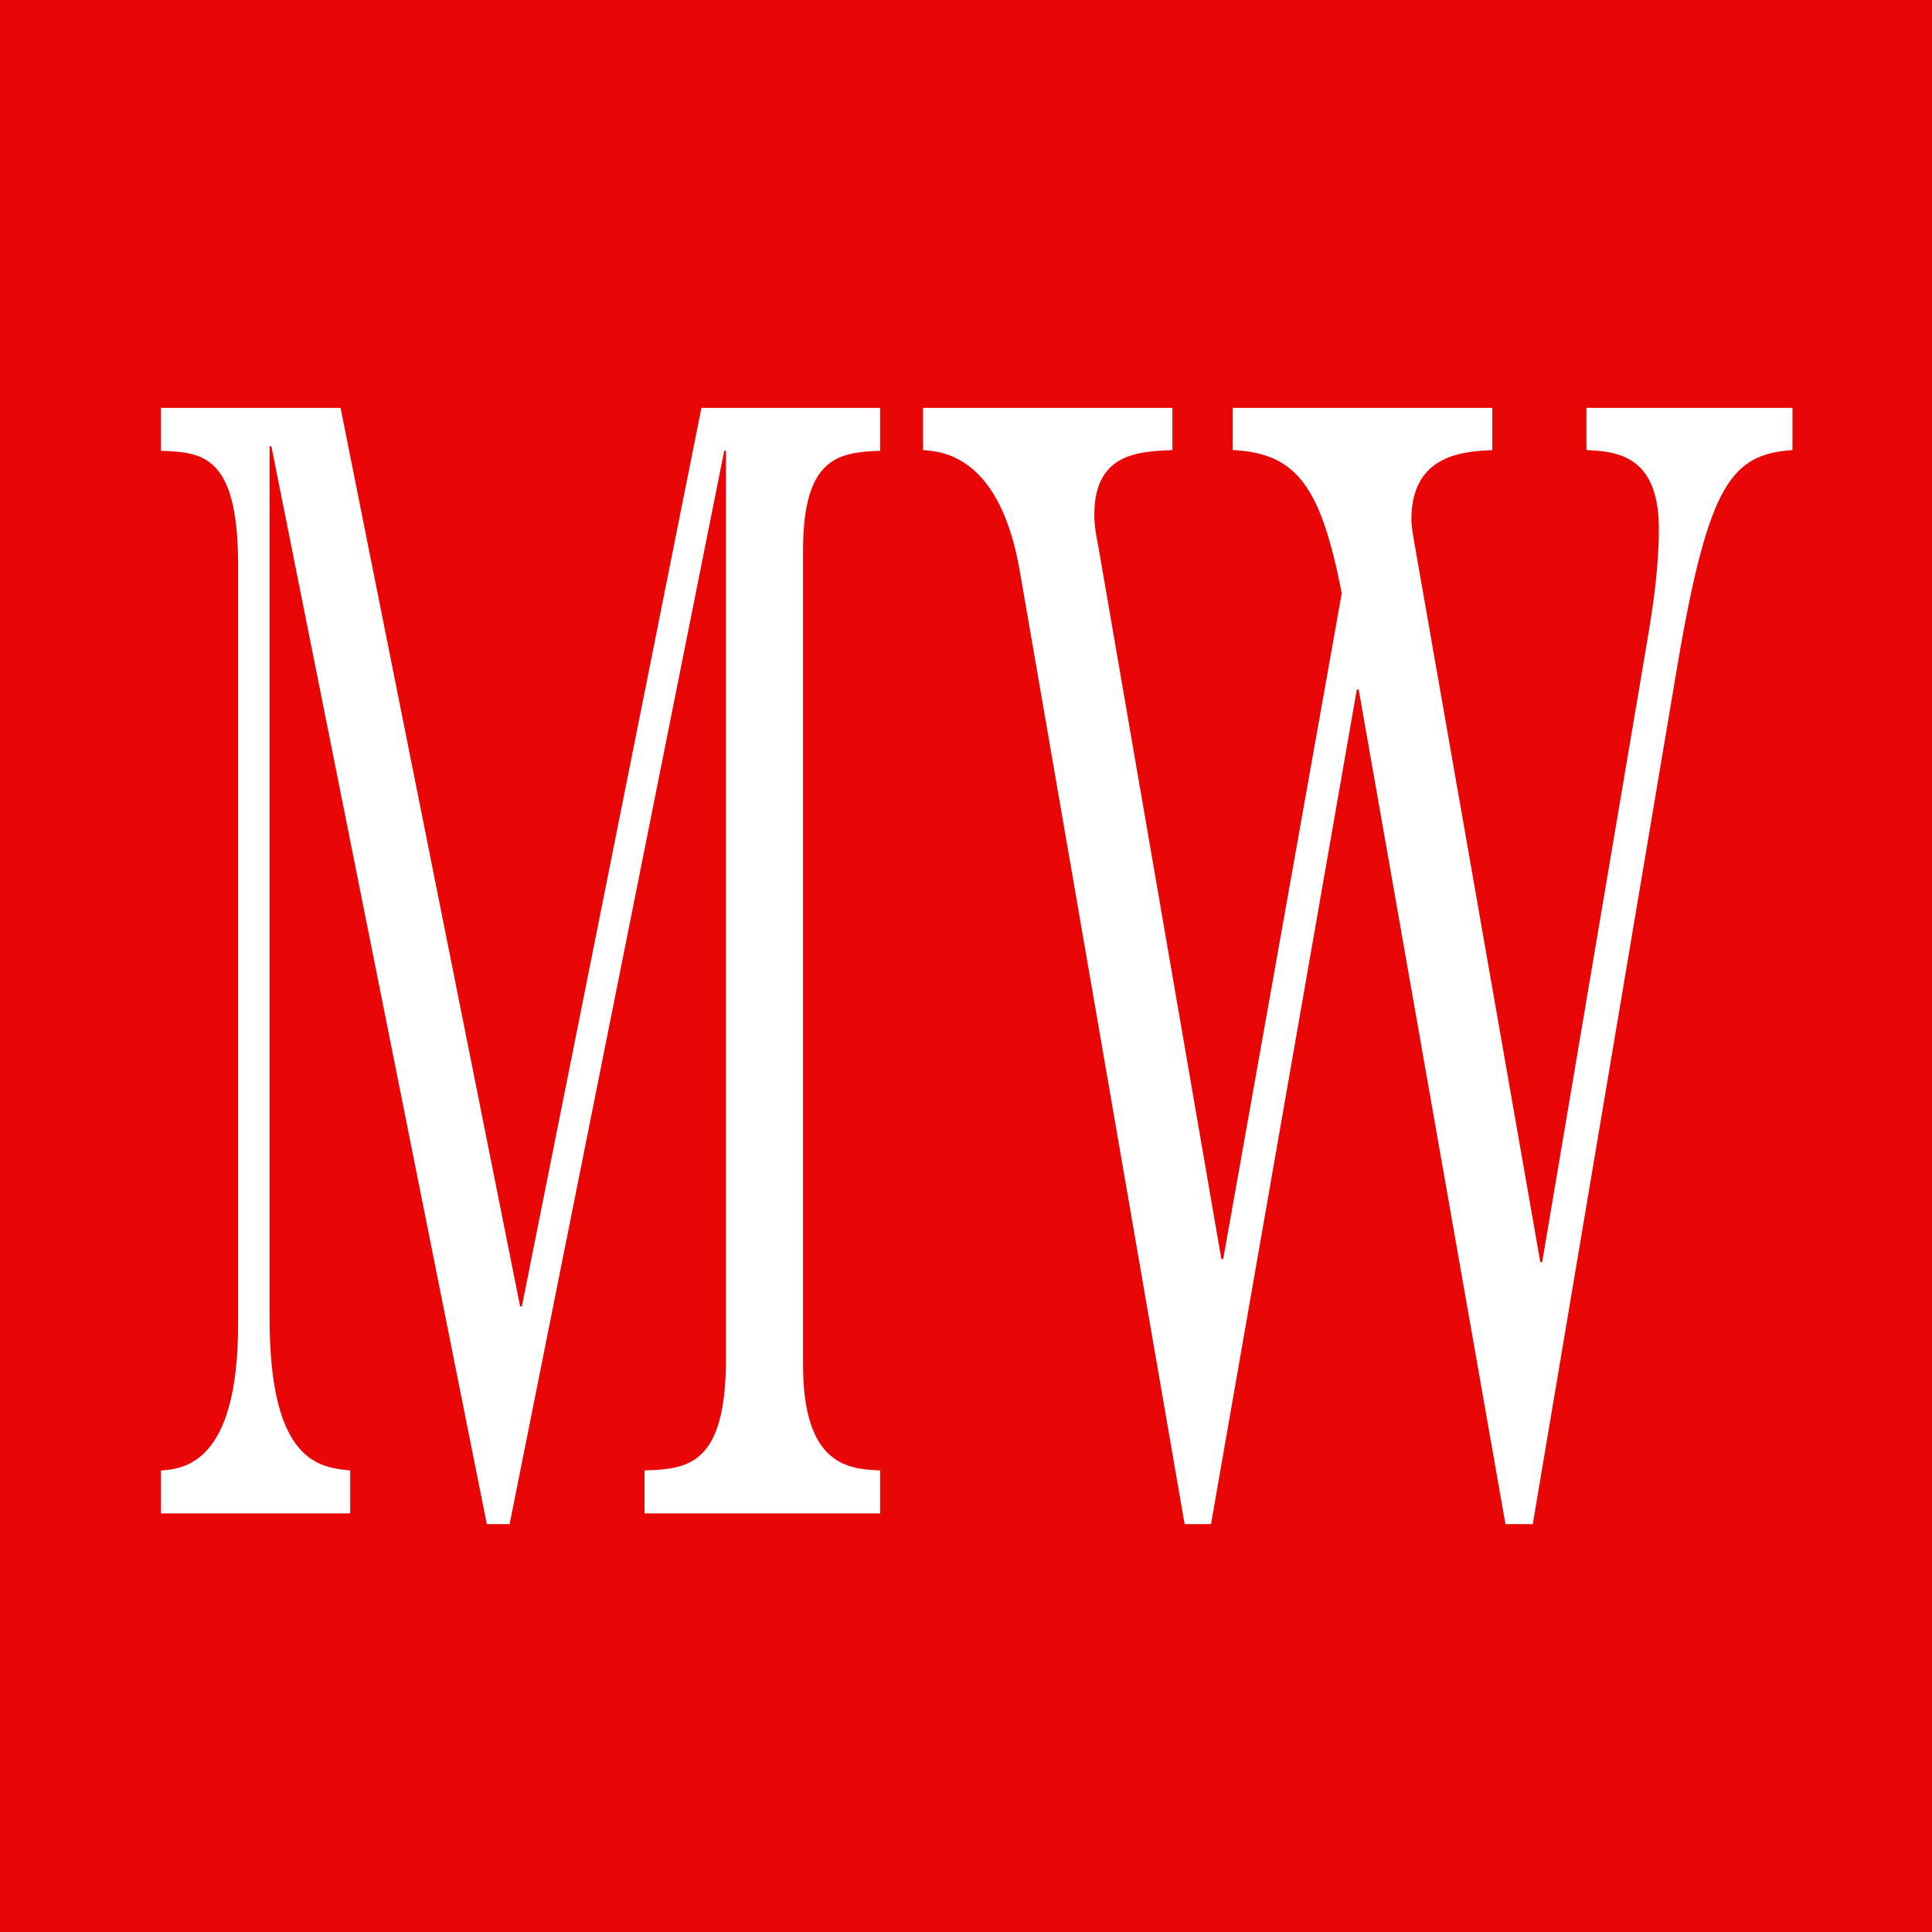
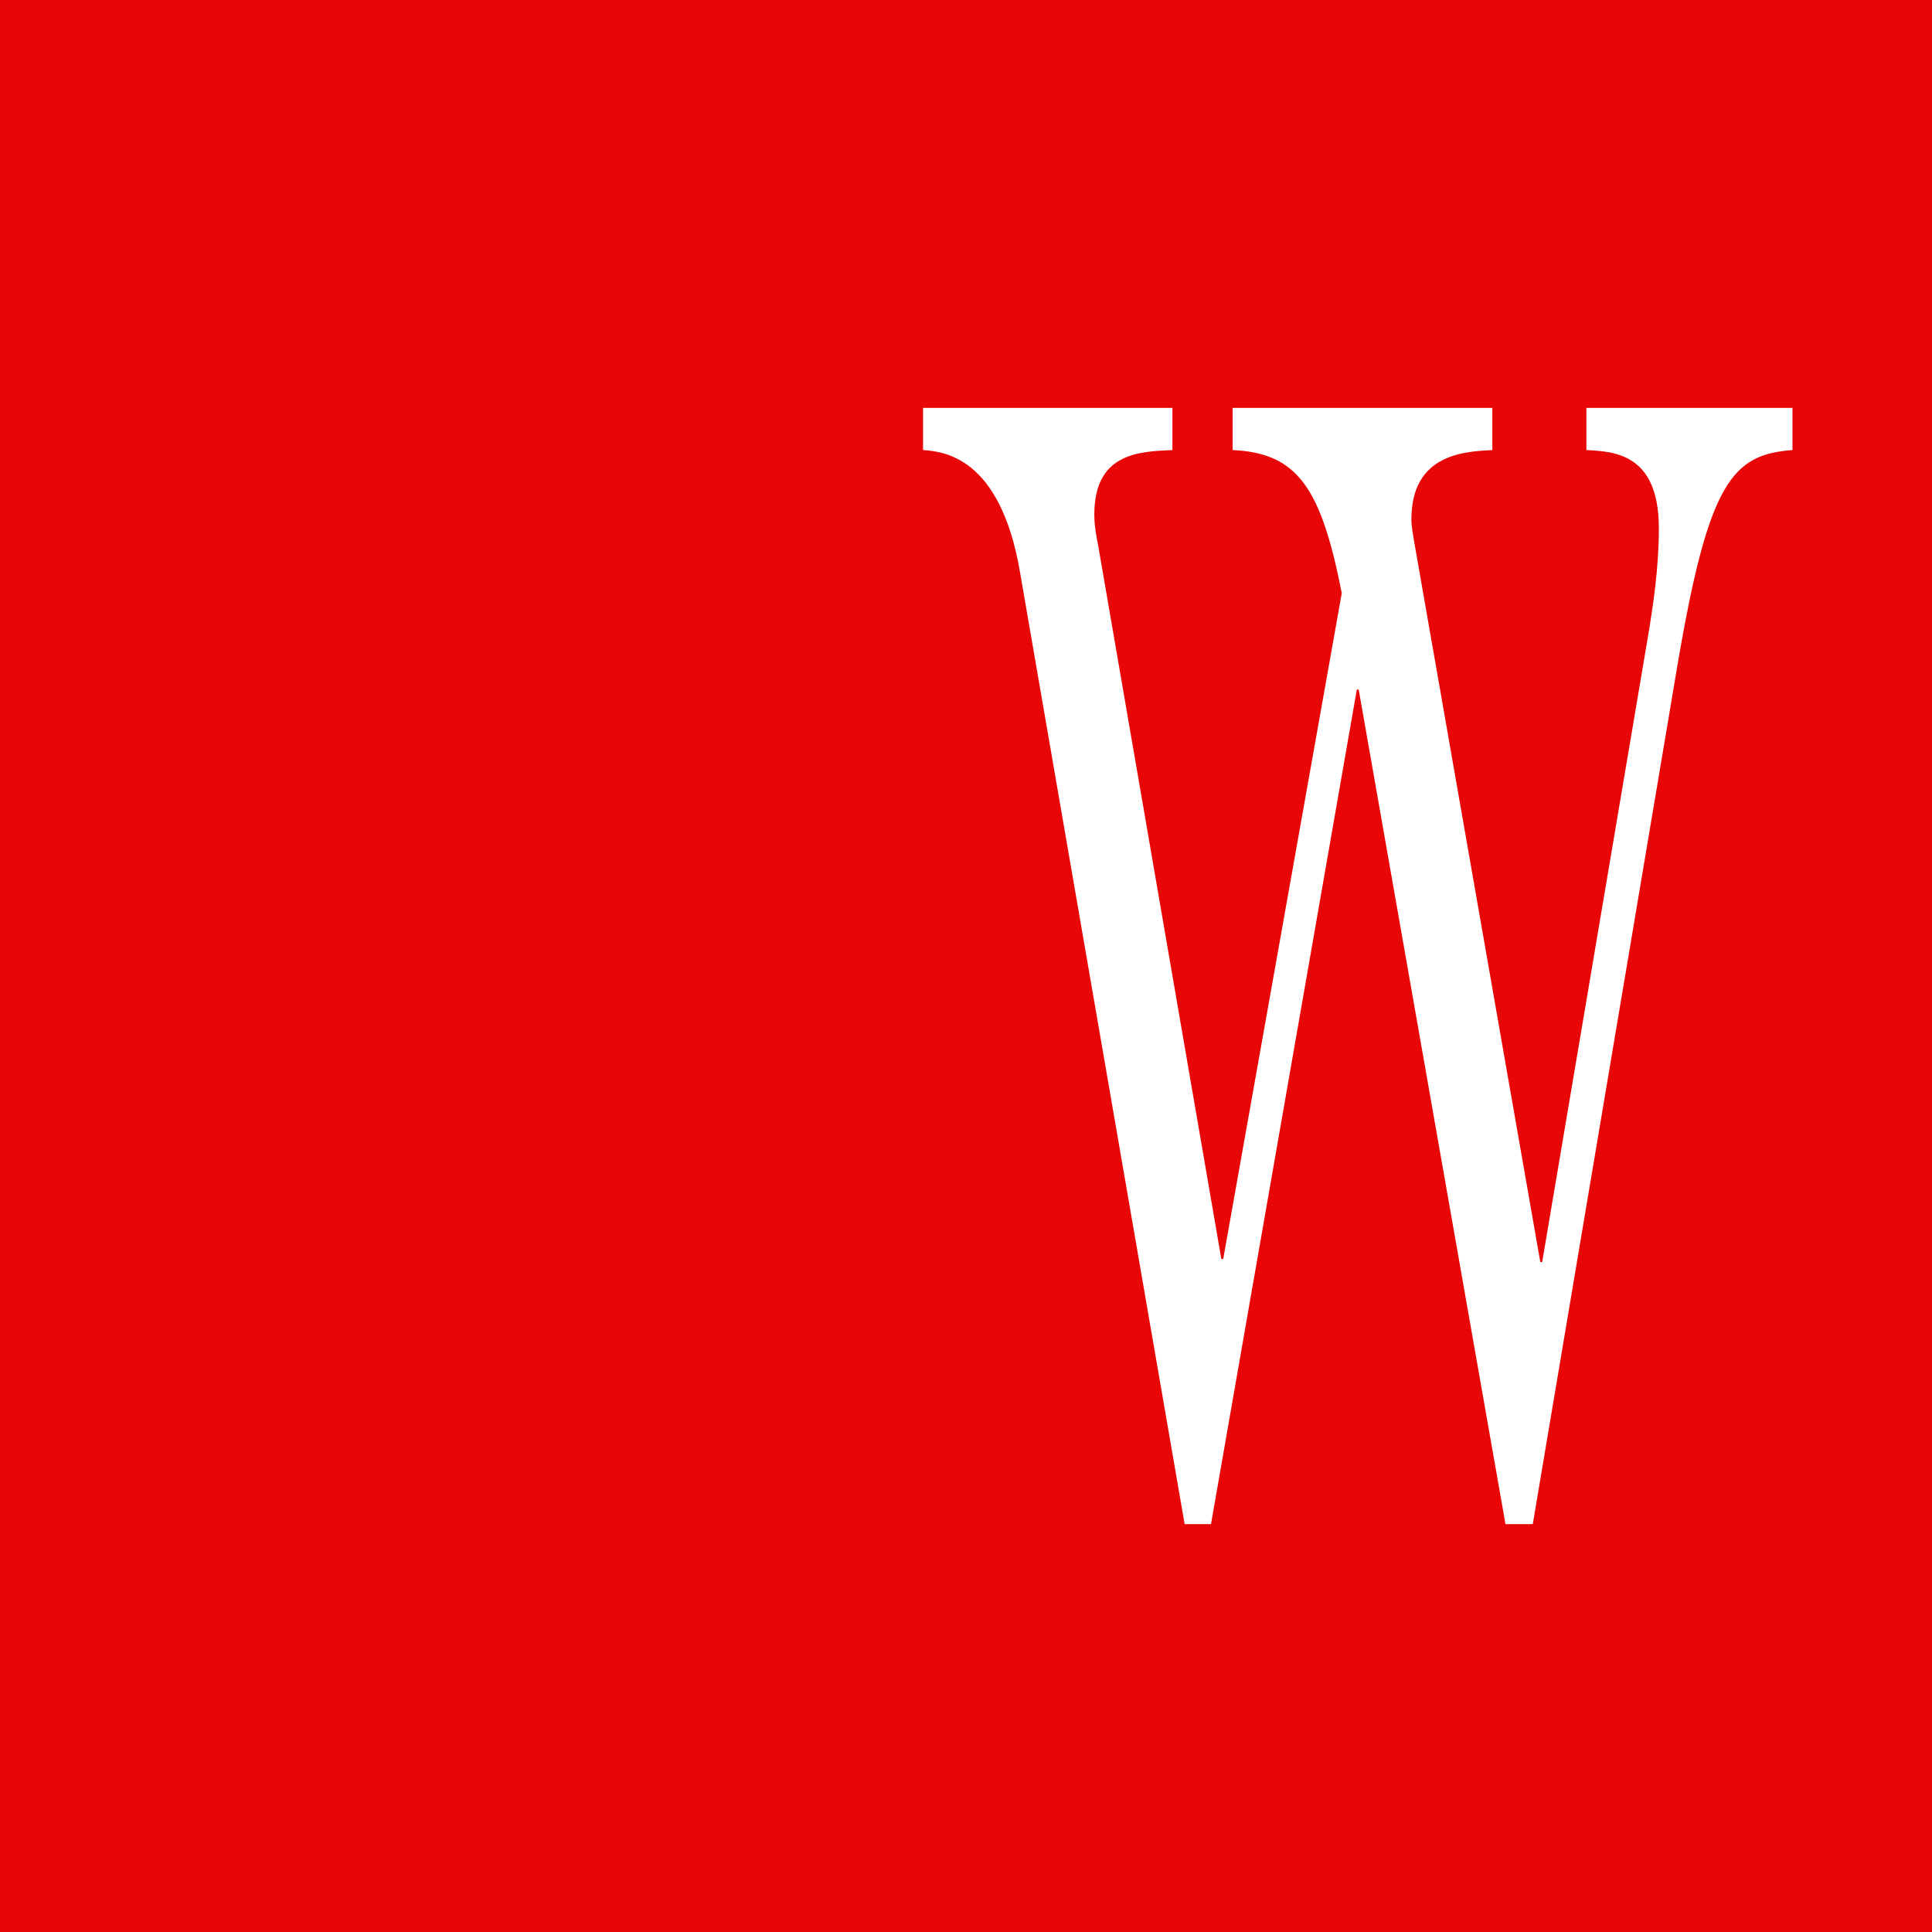
<svg xmlns="http://www.w3.org/2000/svg" width="180" height="180" viewBox="0 0 180 180" fill="none">
  <rect width="180" height="180" fill="#E90606" />
  <path d="M109.231 38V41.93C106.075 42.071 101.954 42.211 101.954 47.965C101.954 49.087 102.218 50.351 102.305 50.772L113.789 117.298H113.964L125.01 55.264C123.081 45.439 120.889 42.211 114.841 41.93V38H139.036V41.93C136.581 42.071 131.497 42.211 131.497 48.386C131.497 49.087 131.672 49.93 131.759 50.492L143.506 117.579H143.682L153.675 58.491C154.026 56.246 154.552 52.877 154.552 49.228C154.552 42.211 150.344 42.071 147.802 41.93V38H167V41.93C161.389 42.351 159.198 44.877 156.305 61.859L142.805 142H140.262L126.587 64.245H126.412L112.825 142H110.37L95.03 53.298C93.189 42.492 87.841 42.071 86 41.93V38H109.231Z" fill="white" />
-   <path d="M31.729 38L48.459 121.714H48.622L65.352 38H82V42C78.164 42.143 74.818 42.572 74.818 51.286V127.143C74.818 136.714 79.225 136.857 82 137V141H60.047V137C64.046 136.857 67.637 136.571 67.637 126.571V42H67.474L47.48 142H45.358L25.282 41.572H25.119V122.857C25.119 136.429 29.934 136.714 32.627 137V141H15V137C17.04 136.857 22.181 136.429 22.181 123.428V52.572C22.181 42.286 18.754 42.143 15 42V38H31.729Z" fill="white" />
</svg>